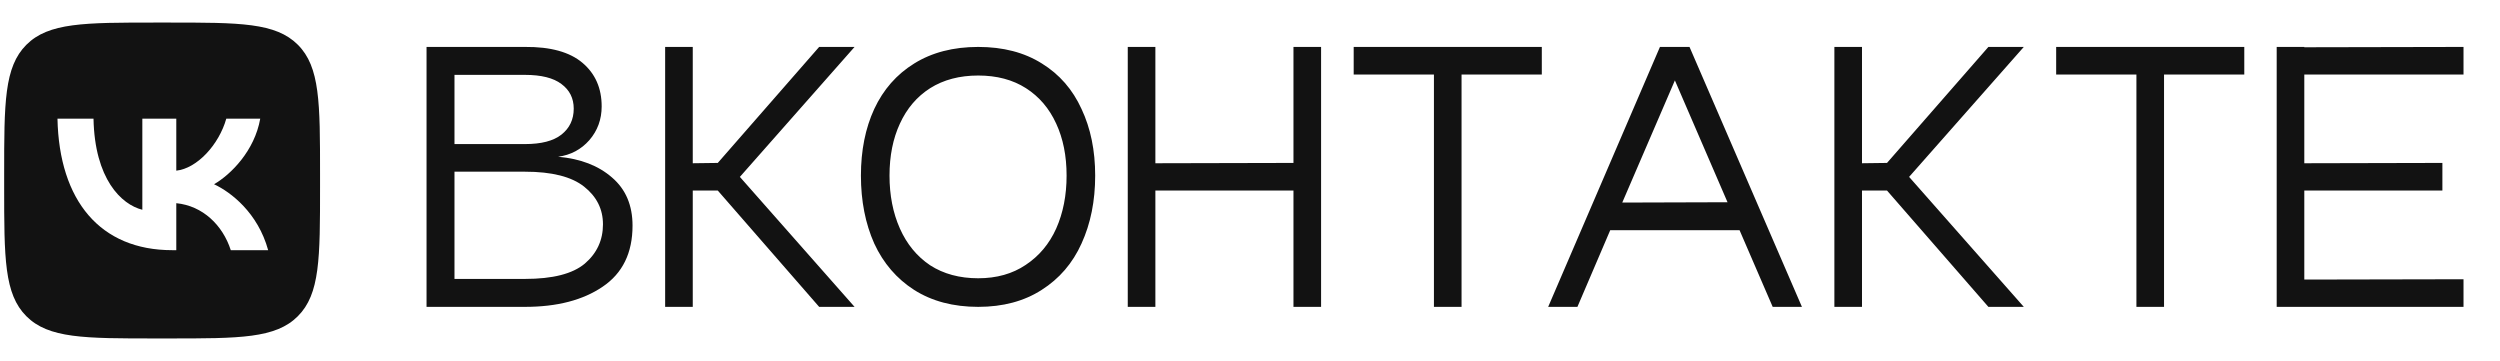
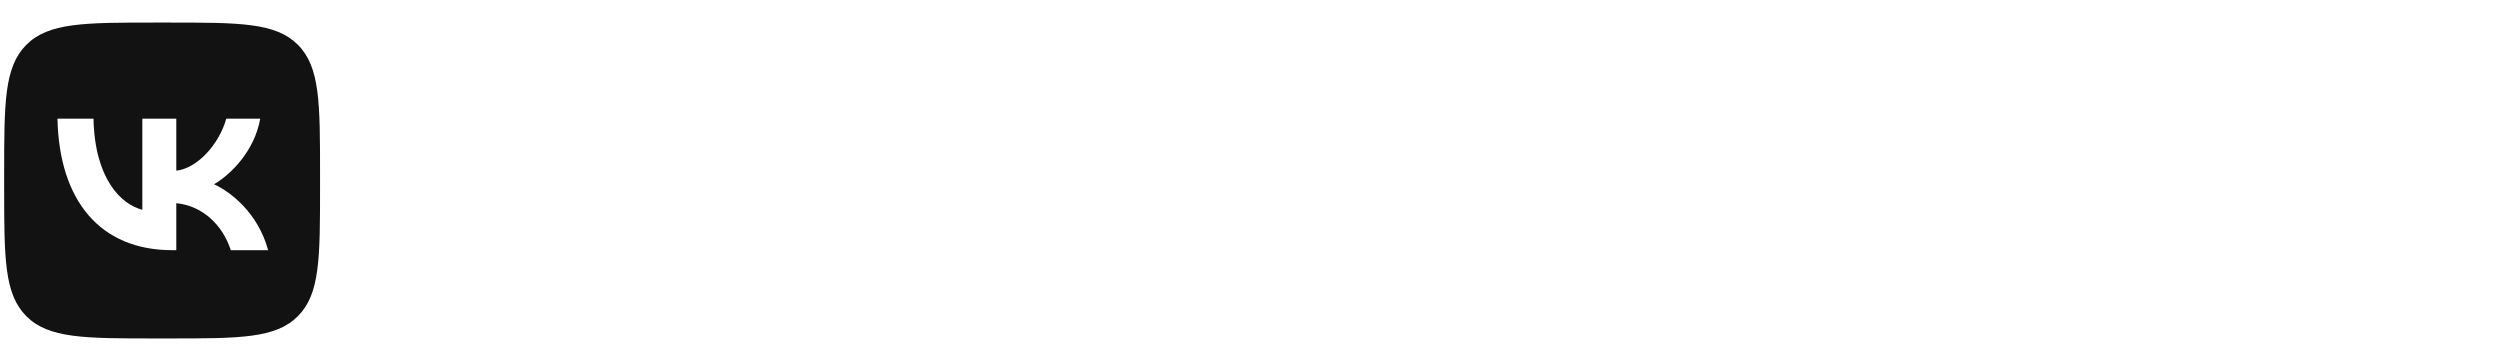
<svg xmlns="http://www.w3.org/2000/svg" width="277" height="40" viewBox="0 0 277 40" fill="none">
-   <path fill-rule="evenodd" clip-rule="evenodd" d="M2.922 4.962C0.461 7.423 0.461 11.38 0.461 19.299V20.697C0.461 28.615 0.461 32.577 2.922 35.038C5.383 37.5 9.34 37.5 17.262 37.5H18.66C26.577 37.5 30.539 37.5 33 35.038C35.461 32.577 35.461 28.62 35.461 20.697V19.299C35.461 11.38 35.461 7.418 33 4.957C30.539 2.5 26.577 2.5 18.66 2.5H17.262C9.34 2.5 5.383 2.5 2.922 4.962ZM6.368 13.149C6.558 22.248 11.109 27.719 19.082 27.719H19.533V22.513C22.463 22.805 24.678 24.946 25.57 27.719H29.712C28.574 23.576 25.584 21.287 23.717 20.413C25.584 19.336 28.207 16.707 28.834 13.149H25.073C24.256 16.038 21.836 18.662 19.533 18.909V13.149H15.771V23.242C13.44 22.657 10.492 19.828 10.361 13.149H6.368Z" fill="#121212" />
-   <path d="M58.169 5.2C61.001 5.176 63.125 5.764 64.541 6.964C65.957 8.164 66.665 9.772 66.665 11.788C66.665 13.228 66.209 14.476 65.297 15.532C64.385 16.564 63.233 17.176 61.841 17.368C64.313 17.584 66.305 18.352 67.817 19.672C69.329 20.968 70.085 22.744 70.085 25C70.085 28.024 68.981 30.28 66.773 31.768C64.589 33.256 61.721 34 58.169 34H47.261V5.2H58.169ZM58.169 15.964C59.969 15.964 61.313 15.616 62.201 14.92C63.113 14.2 63.569 13.24 63.569 12.04C63.569 10.888 63.113 9.976 62.201 9.304C61.313 8.632 59.969 8.296 58.169 8.296H50.357V15.964H58.169ZM58.169 30.904C61.241 30.904 63.449 30.34 64.793 29.212C66.137 28.06 66.809 26.608 66.809 24.856C66.809 23.176 66.113 21.784 64.721 20.68C63.329 19.576 61.145 19.024 58.169 19.024H50.357V30.904H58.169ZM94.686 5.2L81.978 19.6L94.686 34H90.762L79.53 21.112H76.758V34H73.698V5.2H76.758V18.088L79.53 18.052L90.762 5.2H94.686ZM95.39 19.456C95.39 16.672 95.882 14.212 96.866 12.076C97.874 9.916 99.35 8.236 101.294 7.036C103.262 5.812 105.626 5.2 108.386 5.2C111.146 5.2 113.498 5.812 115.442 7.036C117.386 8.236 118.85 9.916 119.834 12.076C120.842 14.212 121.346 16.672 121.346 19.456C121.346 22.264 120.842 24.772 119.834 26.98C118.85 29.164 117.374 30.88 115.406 32.128C113.462 33.376 111.122 34 108.386 34C105.626 34 103.262 33.376 101.294 32.128C99.35 30.88 97.874 29.164 96.866 26.98C95.882 24.772 95.39 22.264 95.39 19.456ZM98.558 19.456C98.558 21.64 98.942 23.596 99.71 25.324C100.478 27.052 101.594 28.408 103.058 29.392C104.546 30.352 106.322 30.832 108.386 30.832C110.426 30.832 112.178 30.34 113.642 29.356C115.13 28.372 116.258 27.028 117.026 25.324C117.794 23.596 118.178 21.64 118.178 19.456C118.178 17.272 117.794 15.352 117.026 13.696C116.258 12.016 115.142 10.708 113.678 9.772C112.214 8.836 110.45 8.368 108.386 8.368C106.322 8.368 104.546 8.836 103.058 9.772C101.594 10.708 100.478 12.016 99.71 13.696C98.942 15.352 98.558 17.272 98.558 19.456ZM143.316 5.2H146.376V34H143.316V21.112H128.016V34H124.956V5.2H128.016V18.088L143.316 18.052V5.2ZM170.832 5.2V8.26H161.94V34H158.88V8.26H149.988V5.2H170.832ZM196.414 34L192.742 25.504H178.414L174.778 34H171.538L183.922 5.2H187.198L199.654 34H196.414ZM179.746 22.444L191.41 22.408L185.578 8.908L179.746 22.444ZM224.237 5.2L211.529 19.6L224.237 34H220.313L209.081 21.112H206.309V34H203.249V5.2H206.309V18.088L209.081 18.052L220.313 5.2H224.237ZM248.667 5.2V8.26H239.775V34H236.715V8.26H227.823V5.2H248.667ZM272.957 8.26H255.317V18.088L270.617 18.052V21.112H255.317V30.976L272.957 30.94V34H252.257V5.2H255.317V5.236L272.957 5.2V8.26Z" fill="#121212" />
+   <path fill-rule="evenodd" clip-rule="evenodd" d="M2.922 4.962C0.461 7.423 0.461 11.38 0.461 19.299V20.697C0.461 28.615 0.461 32.577 2.922 35.038C5.383 37.5 9.34 37.5 17.262 37.5H18.66C26.577 37.5 30.539 37.5 33 35.038C35.461 32.577 35.461 28.62 35.461 20.697V19.299C35.461 11.38 35.461 7.418 33 4.957C30.539 2.5 26.577 2.5 18.66 2.5H17.262C9.34 2.5 5.383 2.5 2.922 4.962M6.368 13.149C6.558 22.248 11.109 27.719 19.082 27.719H19.533V22.513C22.463 22.805 24.678 24.946 25.57 27.719H29.712C28.574 23.576 25.584 21.287 23.717 20.413C25.584 19.336 28.207 16.707 28.834 13.149H25.073C24.256 16.038 21.836 18.662 19.533 18.909V13.149H15.771V23.242C13.44 22.657 10.492 19.828 10.361 13.149H6.368Z" fill="#121212" />
</svg>